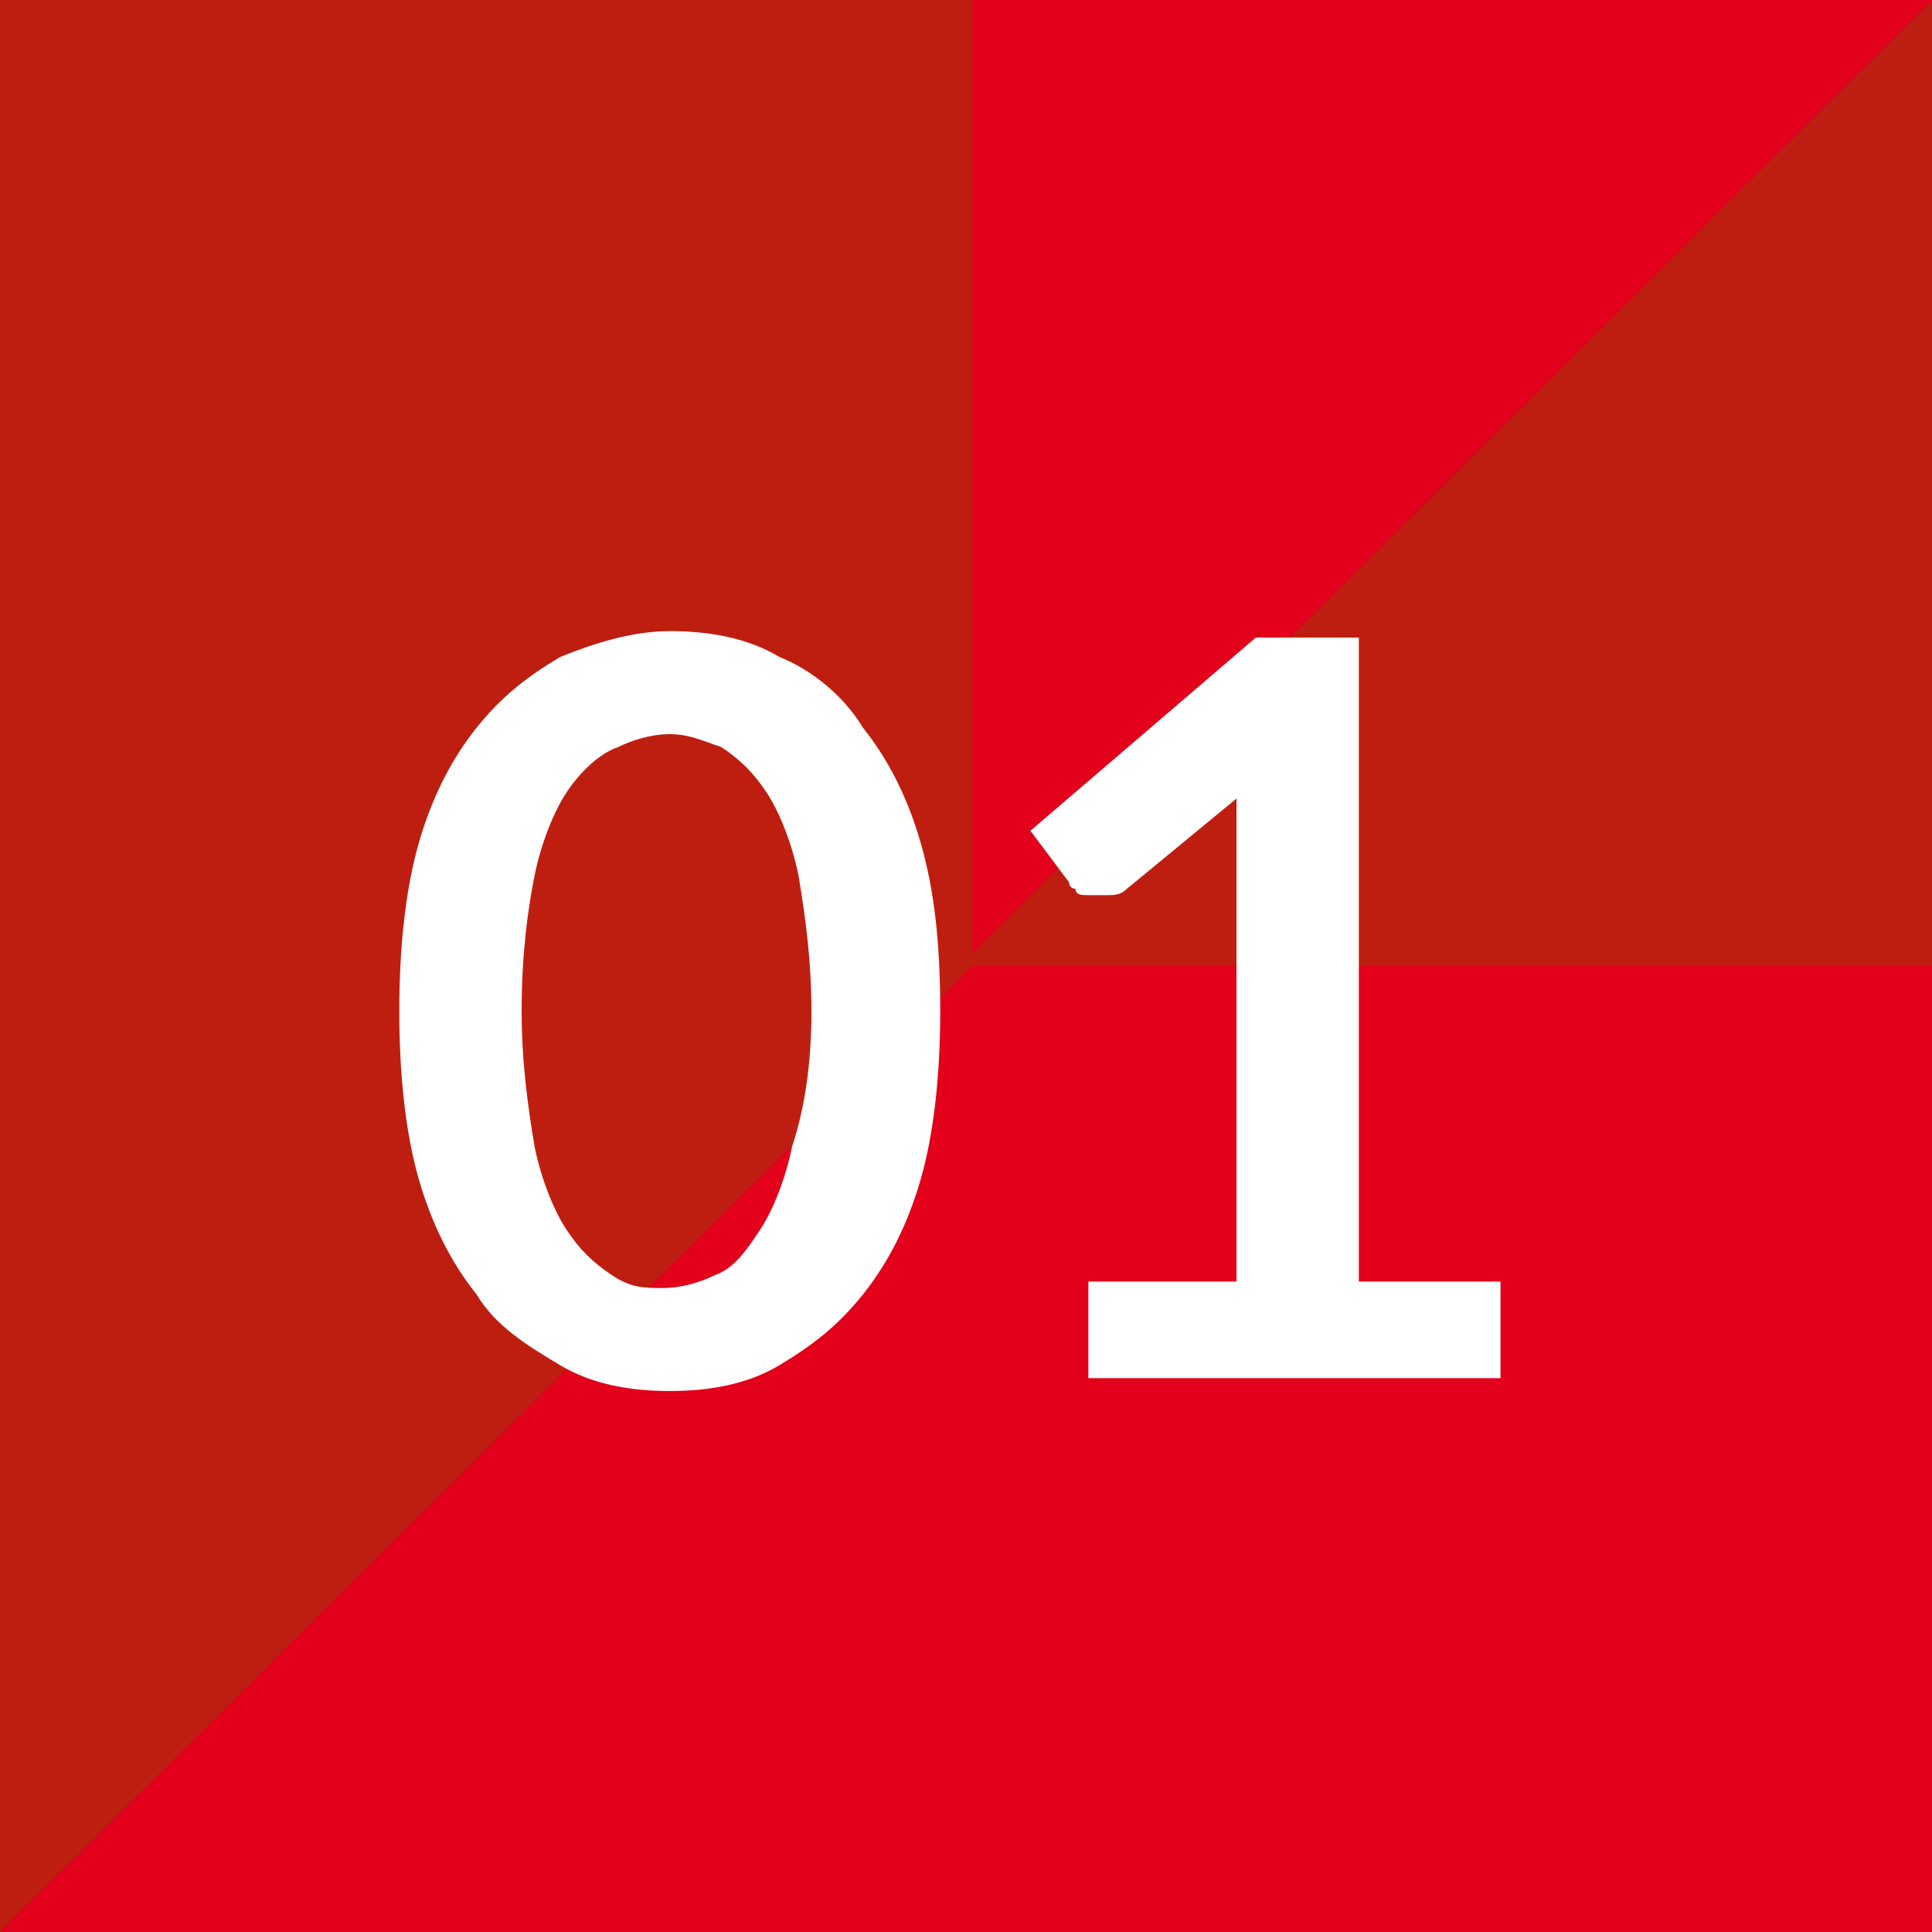
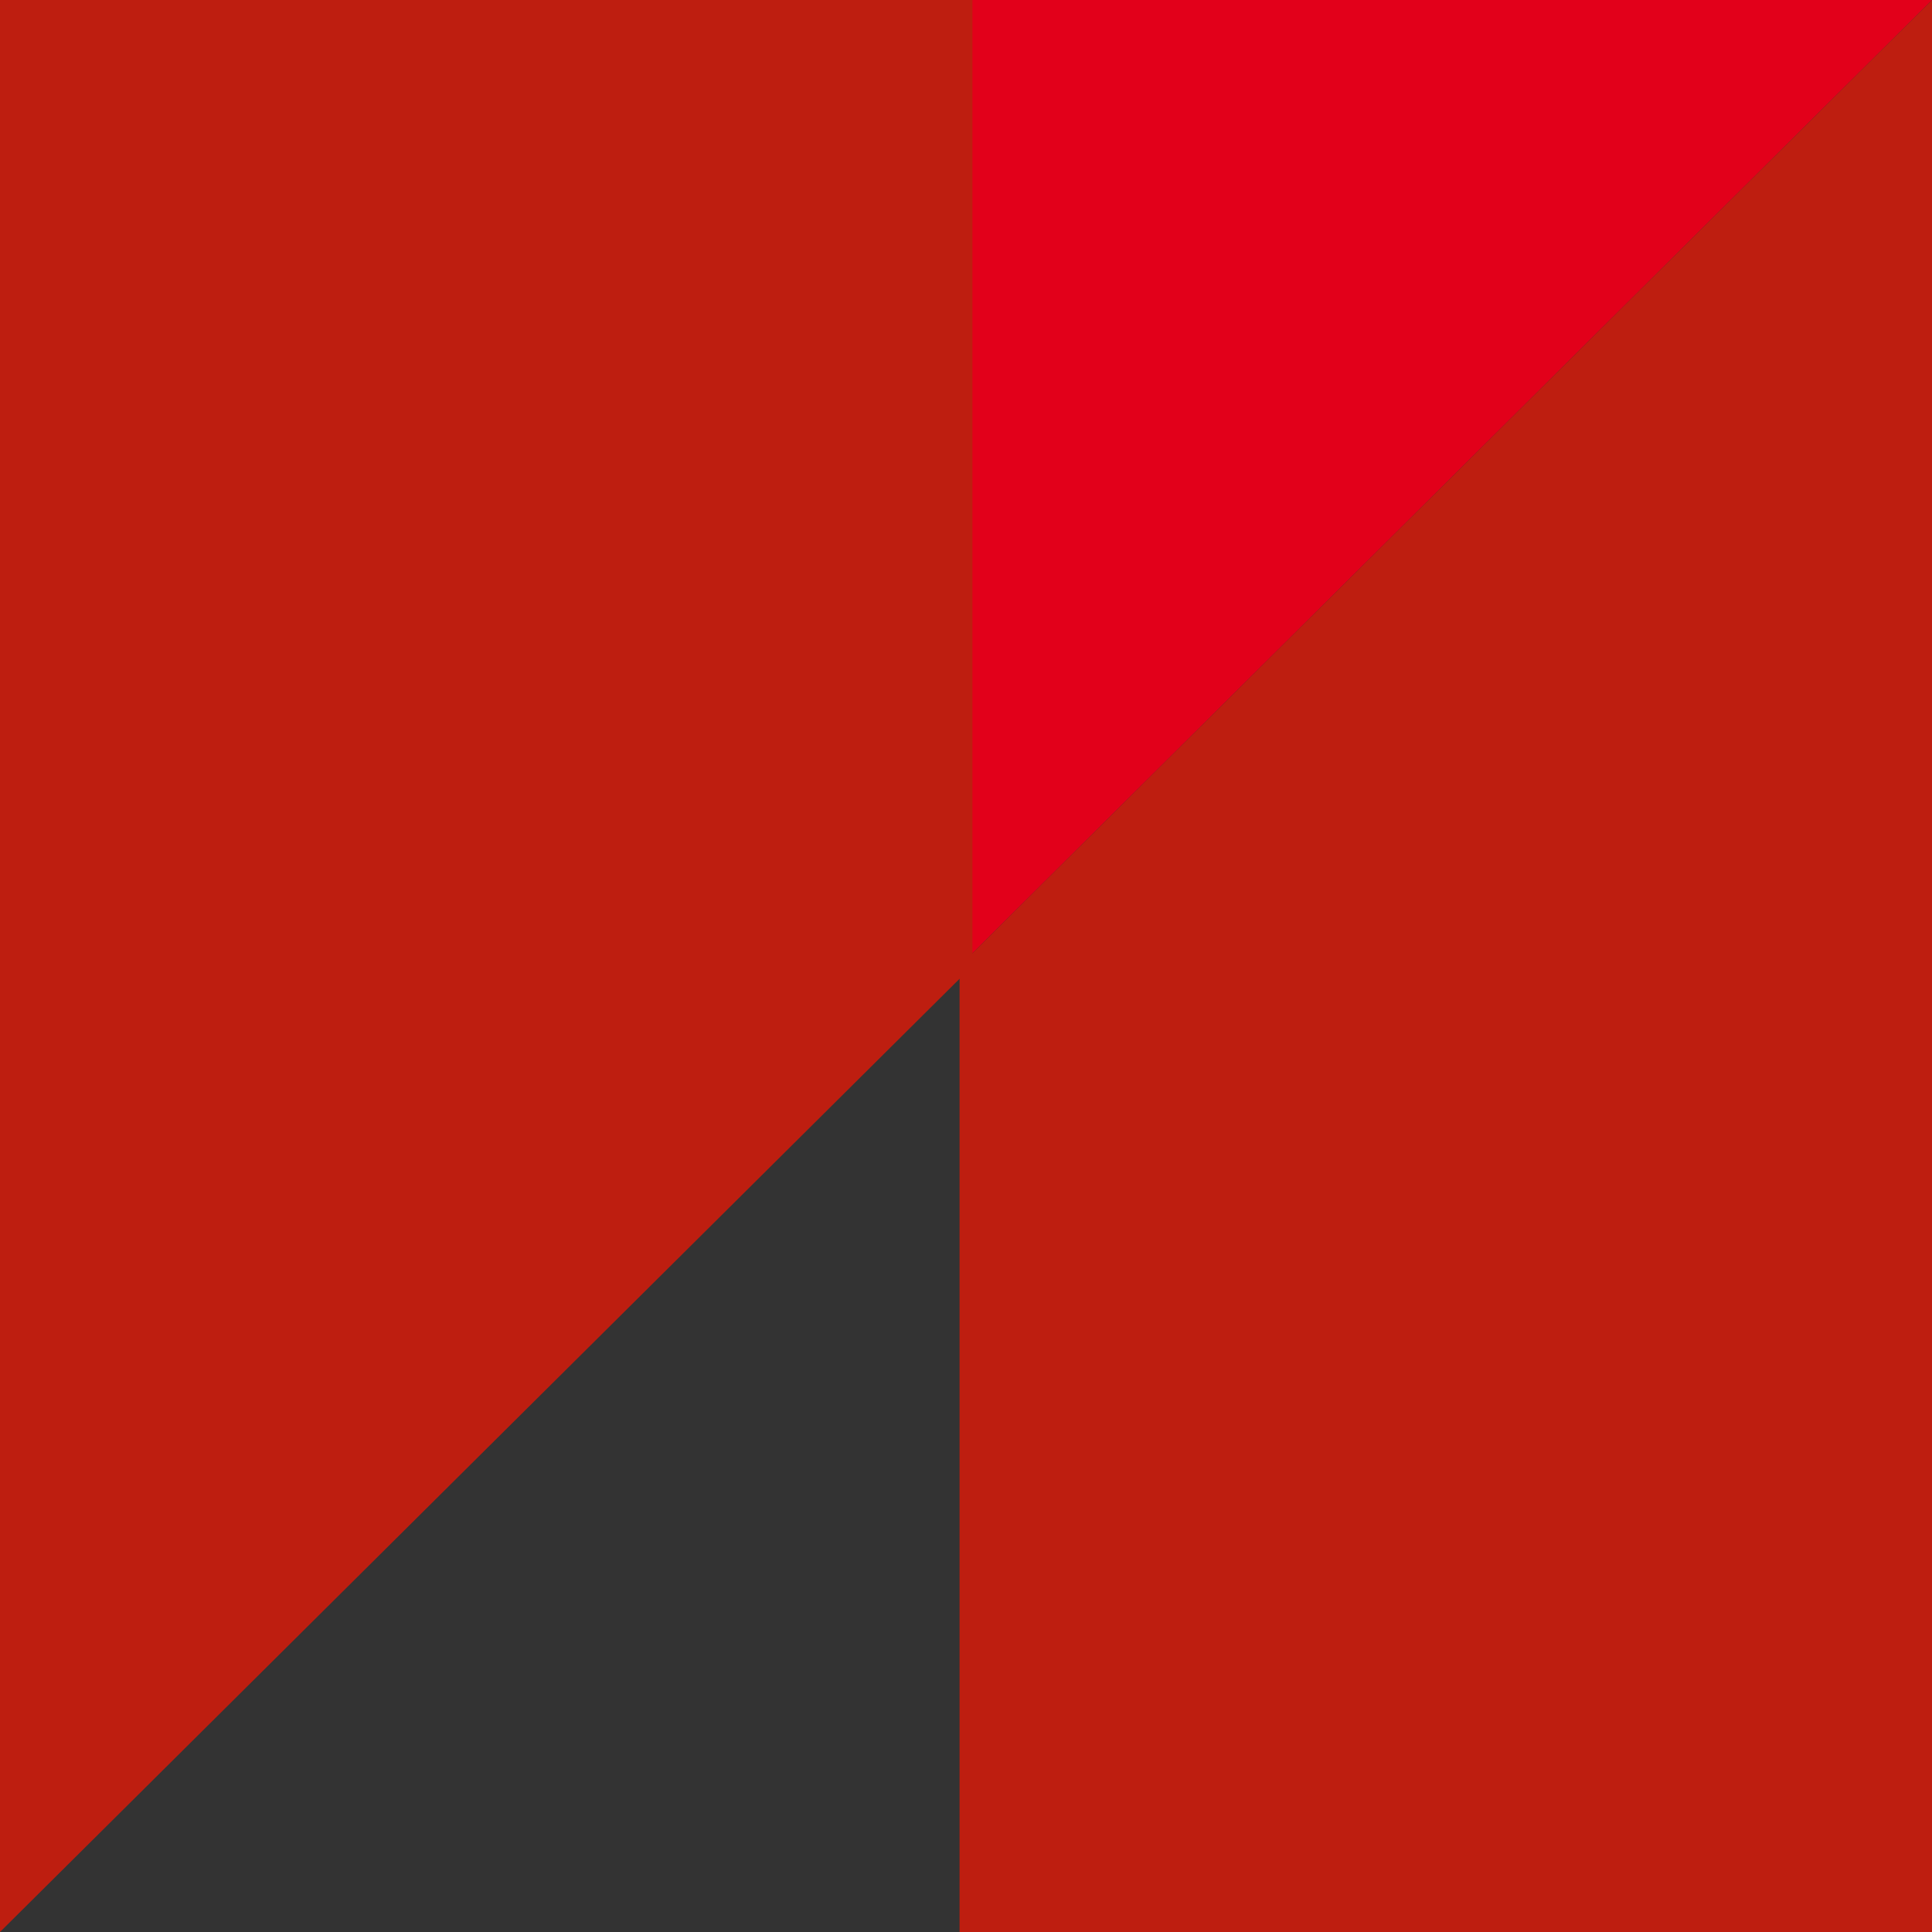
<svg xmlns="http://www.w3.org/2000/svg" version="1.1" id="Ebene_1" x="0px" y="0px" width="30px" height="30px" viewBox="0 0 30 30" style="enable-background:new 0 0 30 30;" xml:space="preserve">
  <rect x="0" y="0" width="30" height="30" fill="#333333" stroke="none" />
  <style type="text/css">
	.st0{fill:#BE1E10;}
	.st1{fill:#E2001A;}
	.st2{fill:#FFFFFF;}
</style>
  <path id="Pfad_23" class="st0" d="M14.9,15v15H30V0" />
  <path id="Pfad_24" class="st1" d="M30,0H0v15h14.9" />
  <path id="Pfad_25" class="st0" d="M15.1,15V0H0v30" />
-   <path id="Pfad_26" class="st1" d="M0,30h30V15H15.1" />
-   <path class="st2" d="M14.6,15.7c0,1-0.1,1.9-0.3,2.6c-0.2,0.7-0.5,1.3-0.9,1.8c-0.4,0.5-0.8,0.8-1.3,1.1s-1.1,0.4-1.7,0.4  c-0.6,0-1.2-0.1-1.7-0.4s-1-0.6-1.3-1.1C7,19.6,6.7,19,6.5,18.3c-0.2-0.7-0.3-1.6-0.3-2.6c0-1,0.1-1.9,0.3-2.6  c0.2-0.7,0.5-1.3,0.9-1.8s0.8-0.8,1.3-1.1c0.5-0.2,1.1-0.4,1.7-0.4c0.6,0,1.2,0.1,1.7,0.4c0.5,0.2,1,0.6,1.3,1.1  c0.4,0.5,0.7,1.1,0.9,1.8C14.5,13.8,14.6,14.6,14.6,15.7z M12.6,15.7c0-0.8-0.1-1.5-0.2-2.1c-0.1-0.5-0.3-1-0.5-1.3  c-0.2-0.3-0.4-0.5-0.7-0.7c-0.3-0.1-0.5-0.2-0.8-0.2c-0.3,0-0.6,0.1-0.8,0.2C9.3,11.7,9,12,8.8,12.3c-0.2,0.3-0.4,0.8-0.5,1.3  s-0.2,1.2-0.2,2.1c0,0.8,0.1,1.5,0.2,2.1c0.1,0.5,0.3,1,0.5,1.3c0.2,0.3,0.4,0.5,0.7,0.7s0.5,0.2,0.8,0.2c0.3,0,0.6-0.1,0.8-0.2  c0.3-0.1,0.5-0.4,0.7-0.7c0.2-0.3,0.4-0.8,0.5-1.3C12.5,17.2,12.6,16.5,12.6,15.7z" />
-   <path class="st2" d="M23.3,19.9v1.5h-6.4v-1.5h2.3v-6.7c0-0.3,0-0.5,0-0.8l-1.7,1.4c-0.1,0.1-0.2,0.1-0.3,0.1c-0.1,0-0.2,0-0.3,0  c-0.1,0-0.2,0-0.2-0.1c-0.1,0-0.1-0.1-0.1-0.1L16,12.9l3.5-3h1.6v10H23.3z" />
</svg>